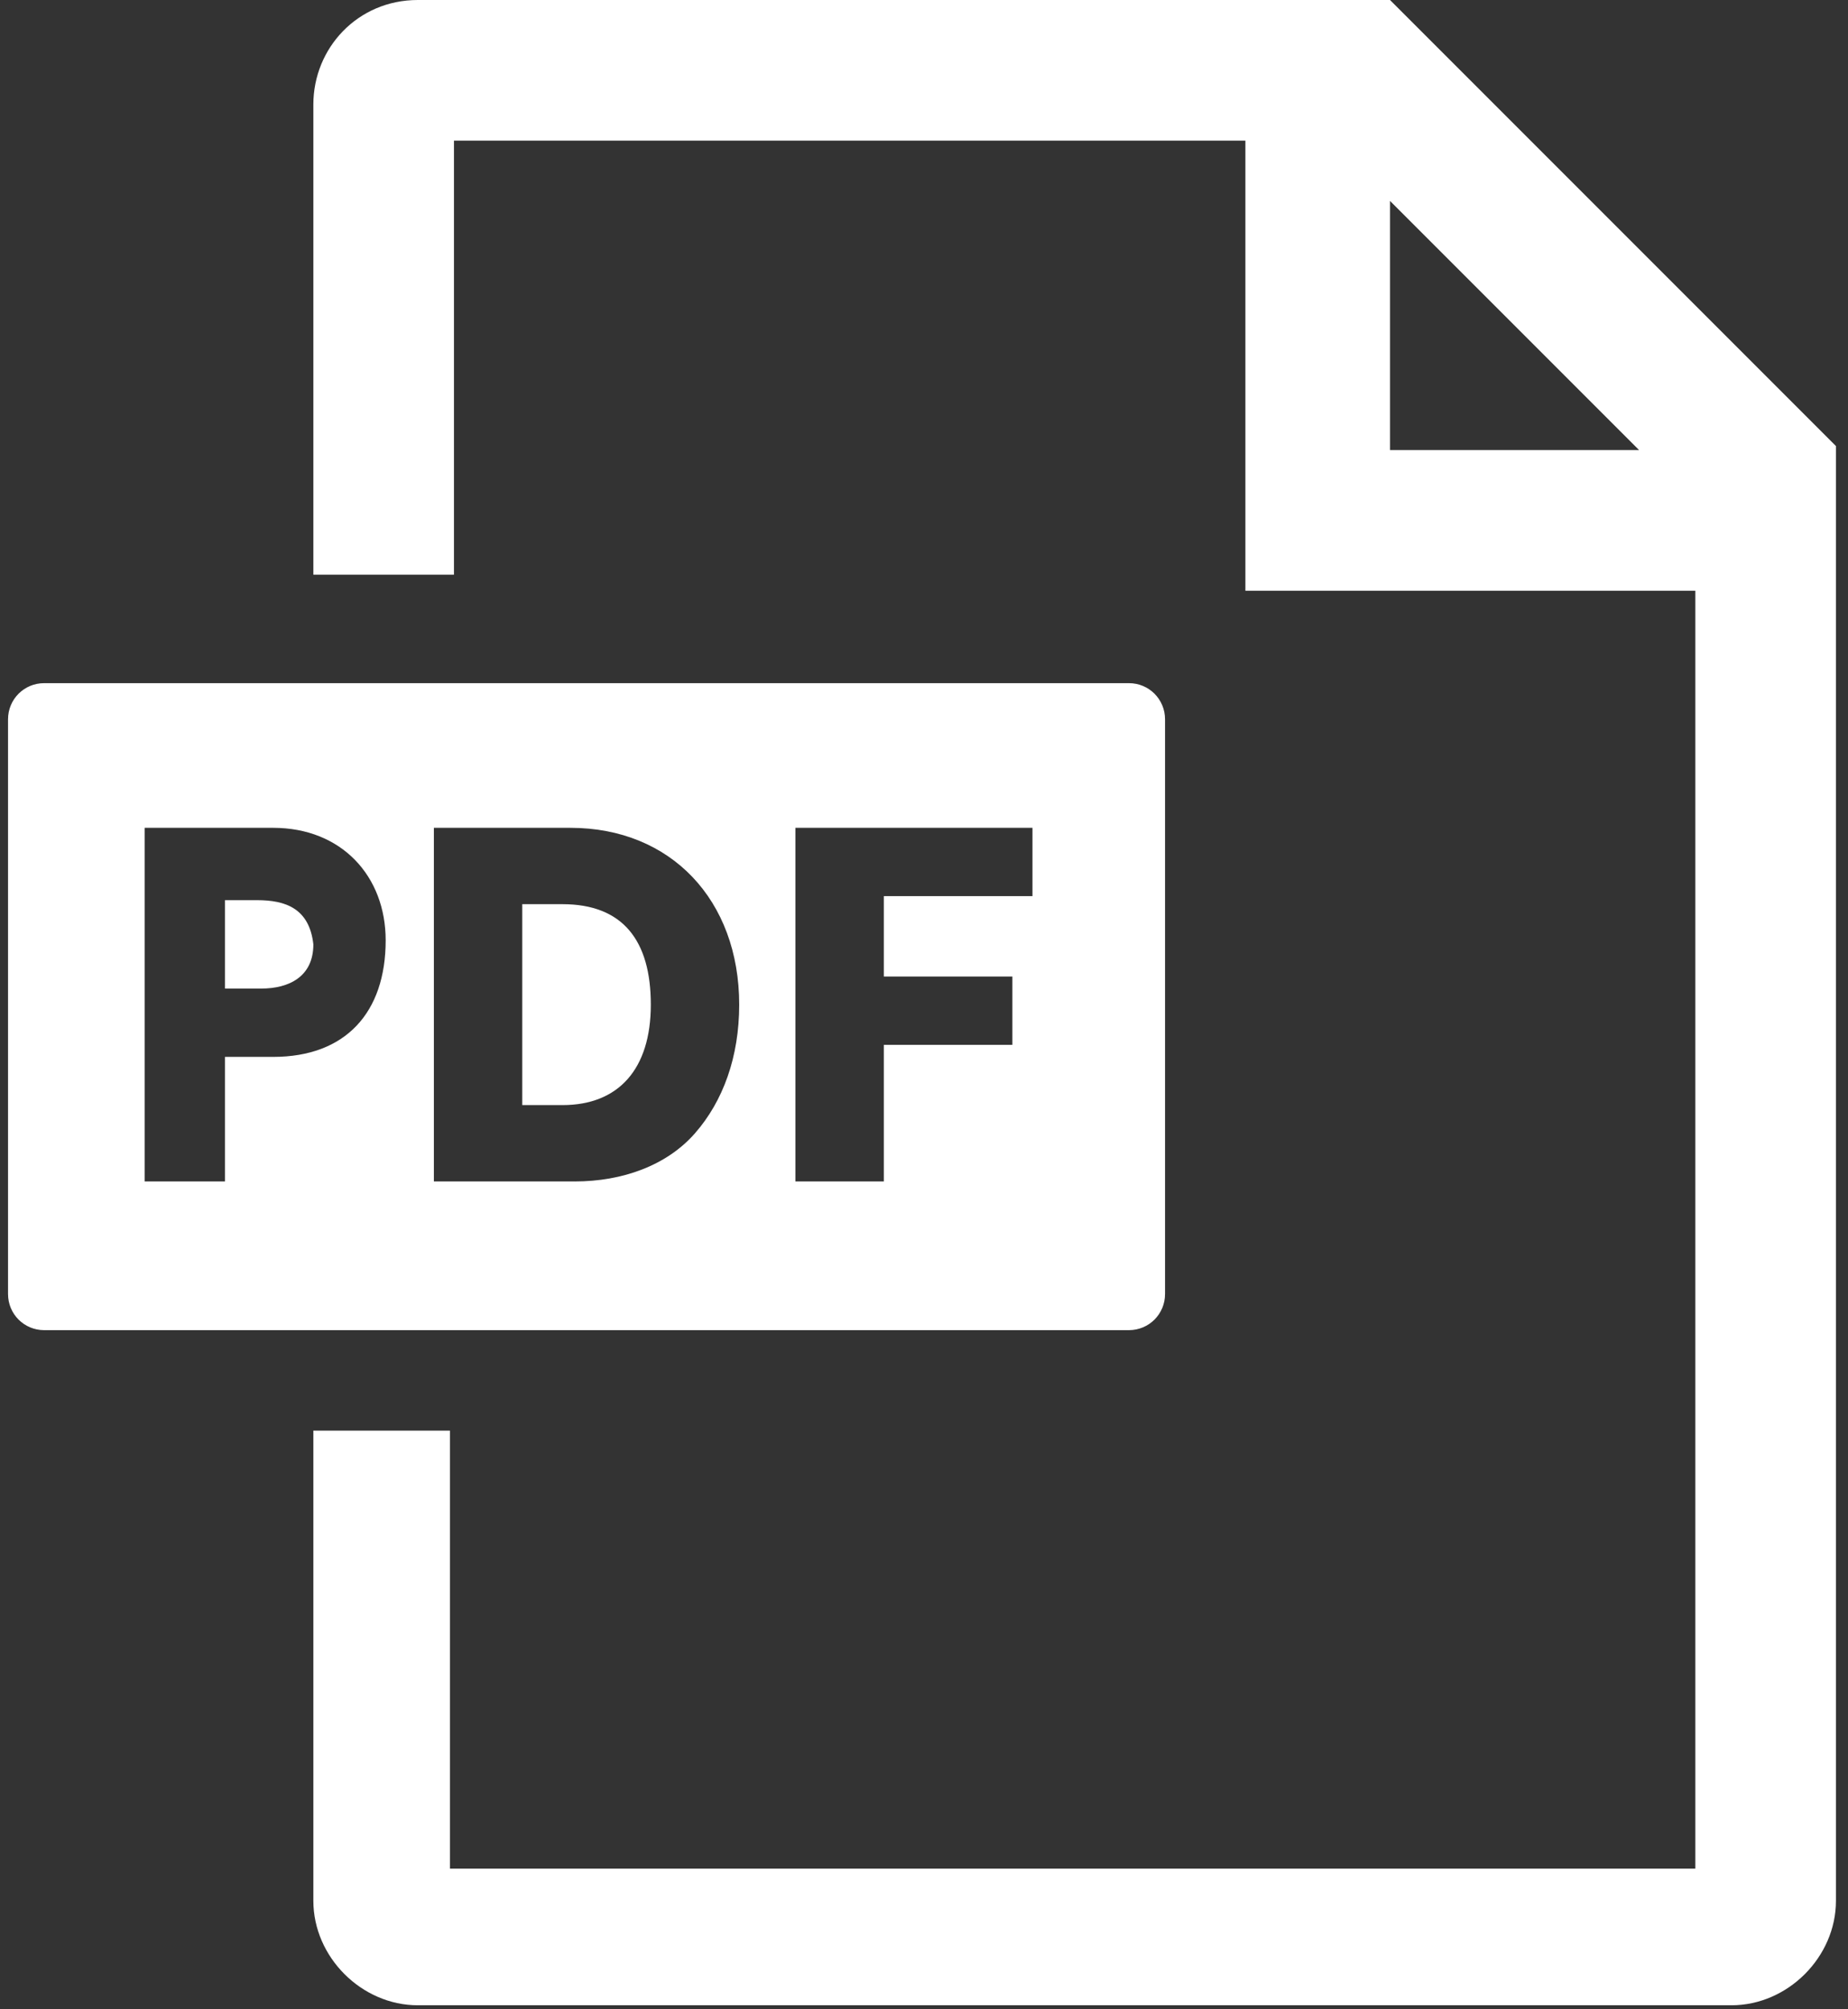
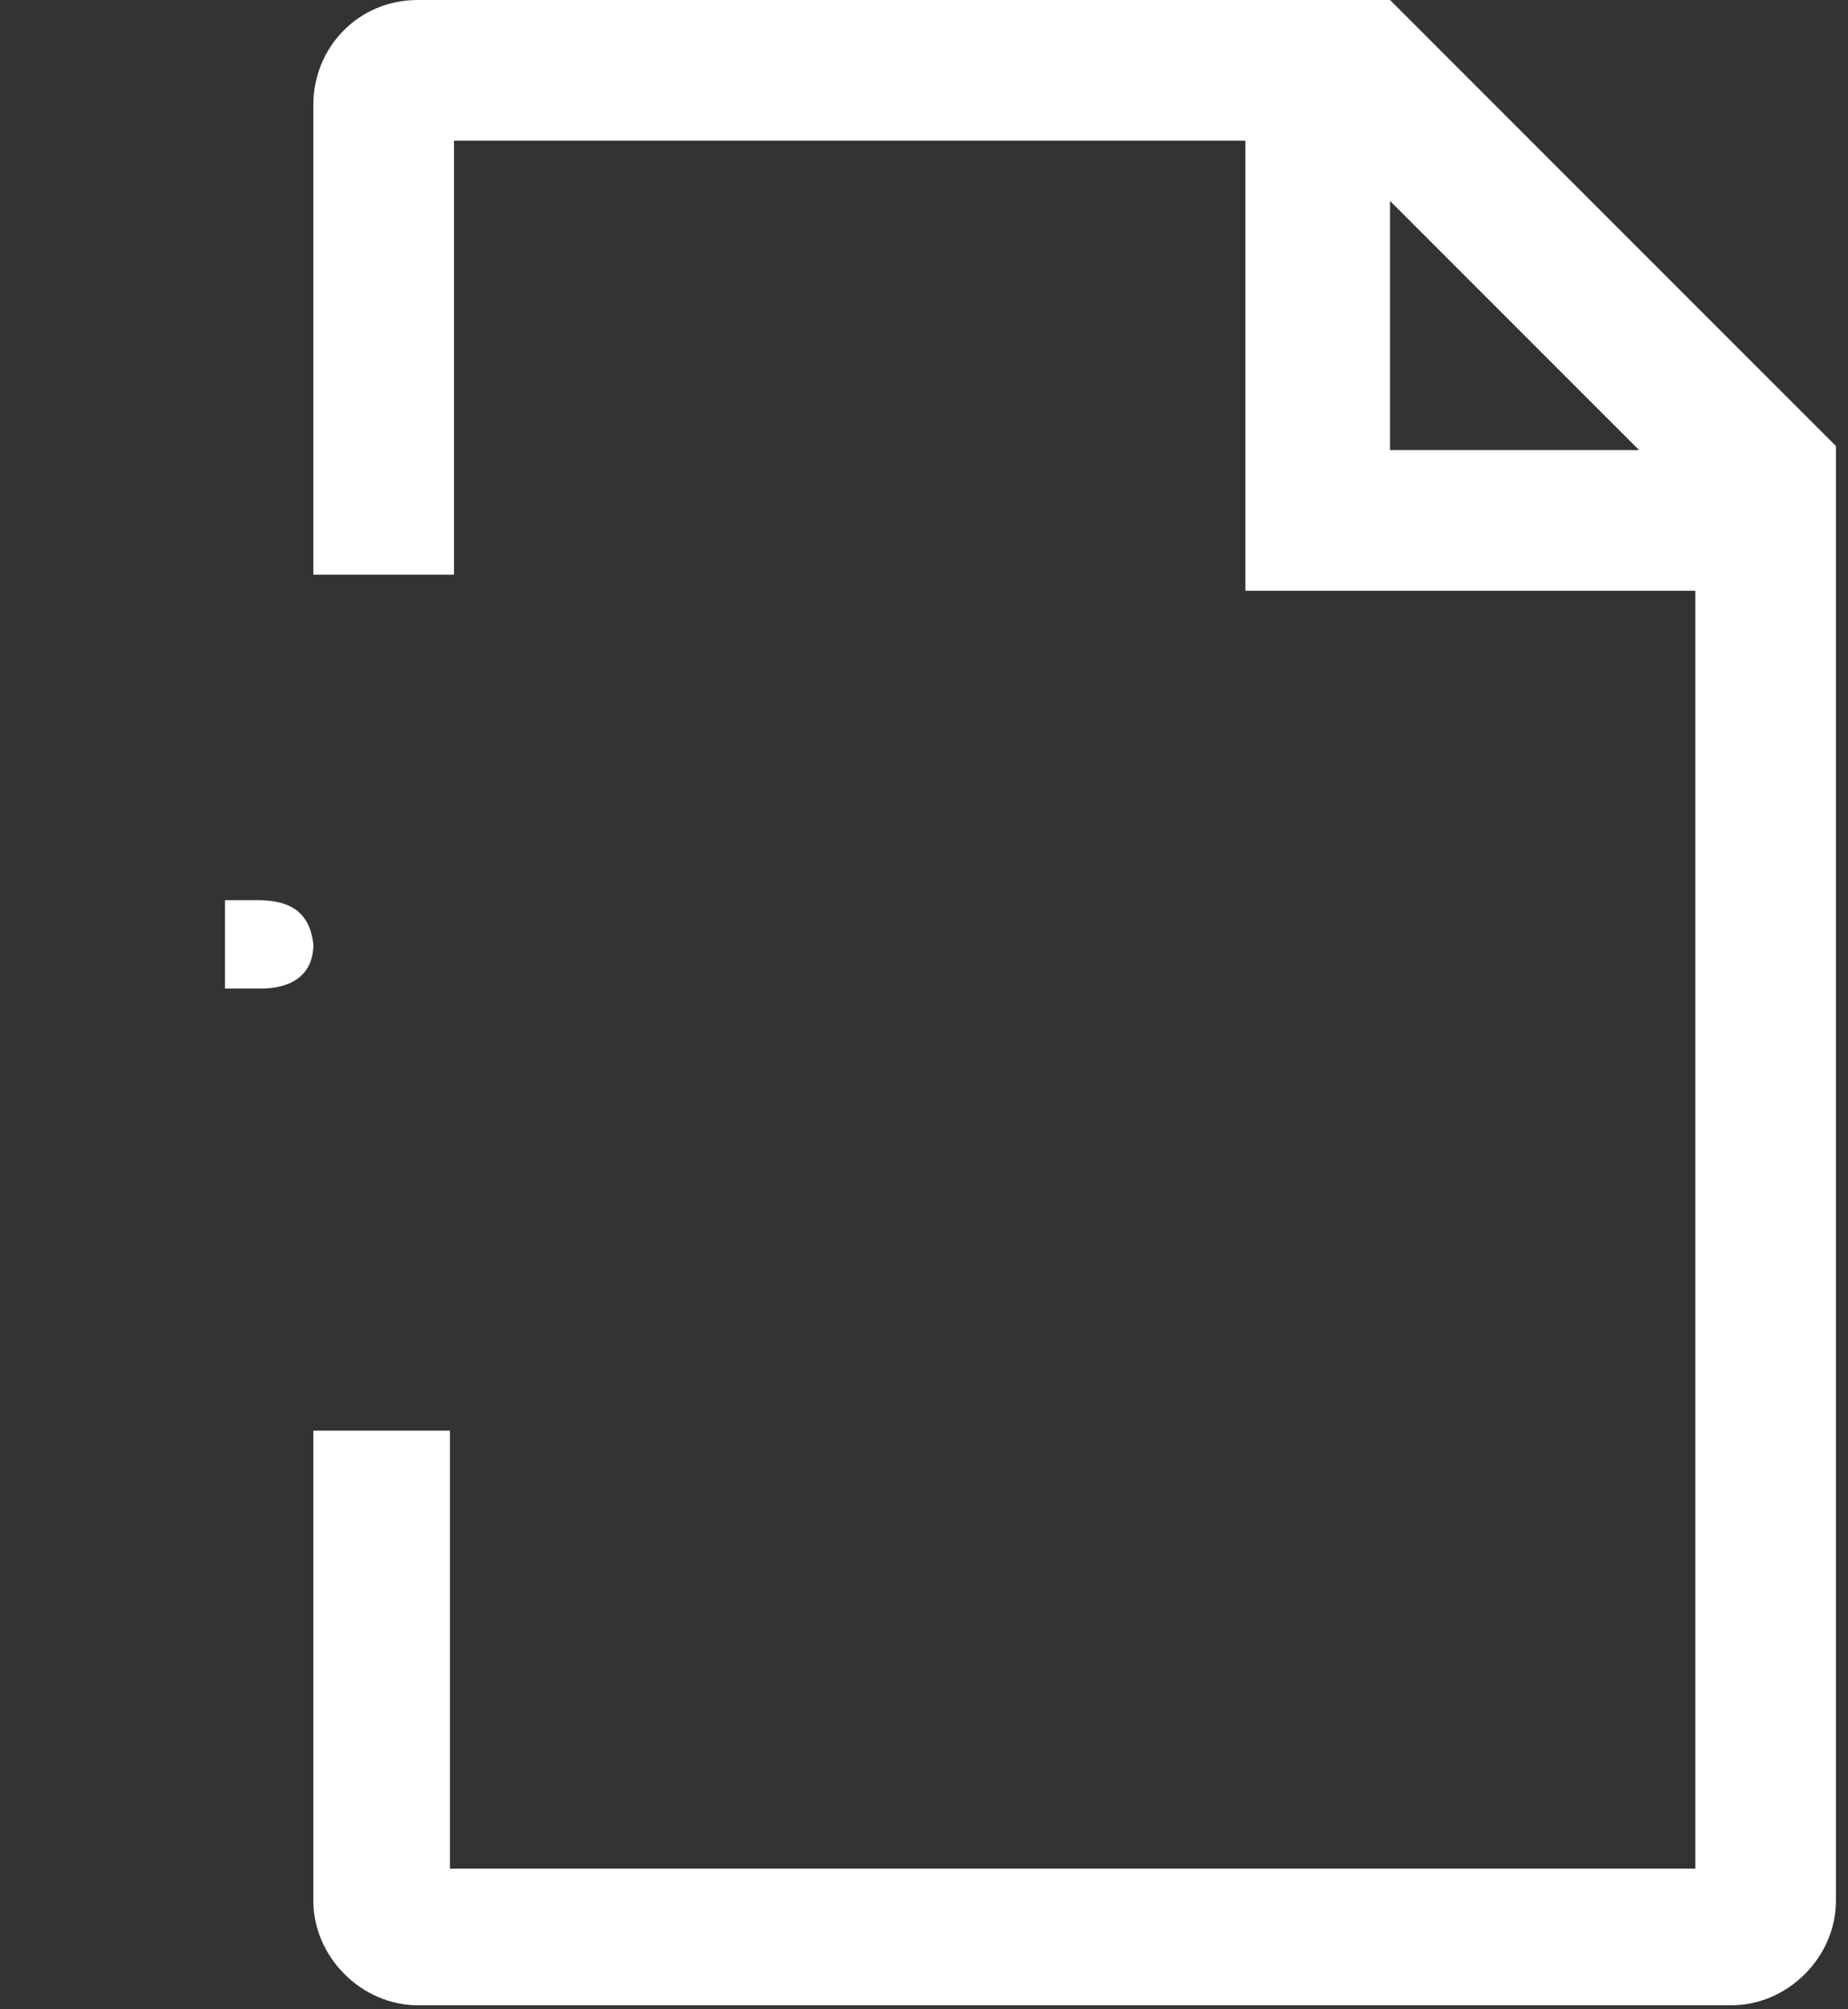
<svg xmlns="http://www.w3.org/2000/svg" version="1.1" viewBox="0 0 46 50">
  <rect x="0" y="0" width="46" height="50" fill="#333333" stroke="none" />
  <defs>
    <style>
      .cls-1 {
        fill: #fff;
      }
    </style>
  </defs>
  <g>
    <g id="_レイヤー_1" data-name="レイヤー_1">
      <g>
        <path class="cls-1" d="M34.6,0H10.4c-1.5,0-2.6,1.2-2.6,2.6v11.7h3.5V3.5h19.7v11.2h11.2v31.8H11.2v-10.9h-3.4v11.7c0,1.4,1.2,2.6,2.6,2.6h32.7c1.4,0,2.6-1.2,2.6-2.6V11.1h0L34.6,0ZM34.6,11.2v-6.2l6.2,6.2h-6.2Z" />
        <g>
-           <path class="cls-1" d="M14,22.5h-1v5h1c1.4,0,2.2-.9,2.2-2.5,0-1.6-.7-2.5-2.2-2.5Z" />
-           <path class="cls-1" d="M28.1,17H1.1c-.5,0-.9.4-.9.9v14.3c0,.5.4.9.9.9h27c.5,0,.9-.4.9-.9v-14.3c0-.5-.4-.9-.9-.9ZM6.8,26.3h-1.2v3.1h-2v-8.8h3.2c1.7,0,2.8,1.2,2.8,2.8,0,1.8-1,2.9-2.8,2.9ZM17.3,28.2c-.7.8-1.8,1.2-3,1.2h-3.5v-8.8h3.4c2.5,0,4.2,1.8,4.2,4.4,0,1.3-.4,2.4-1.1,3.2ZM25.6,22.3h-3.6v2h3.2v1.7h-3.2v3.4h-2.2v-8.8h5.9v1.7h0Z" />
          <path class="cls-1" d="M6.4,22.4h-.8v2.2h.9c.7,0,1.3-.3,1.3-1.1-.1-.9-.7-1.1-1.4-1.1Z" />
        </g>
      </g>
    </g>
  </g>
</svg>